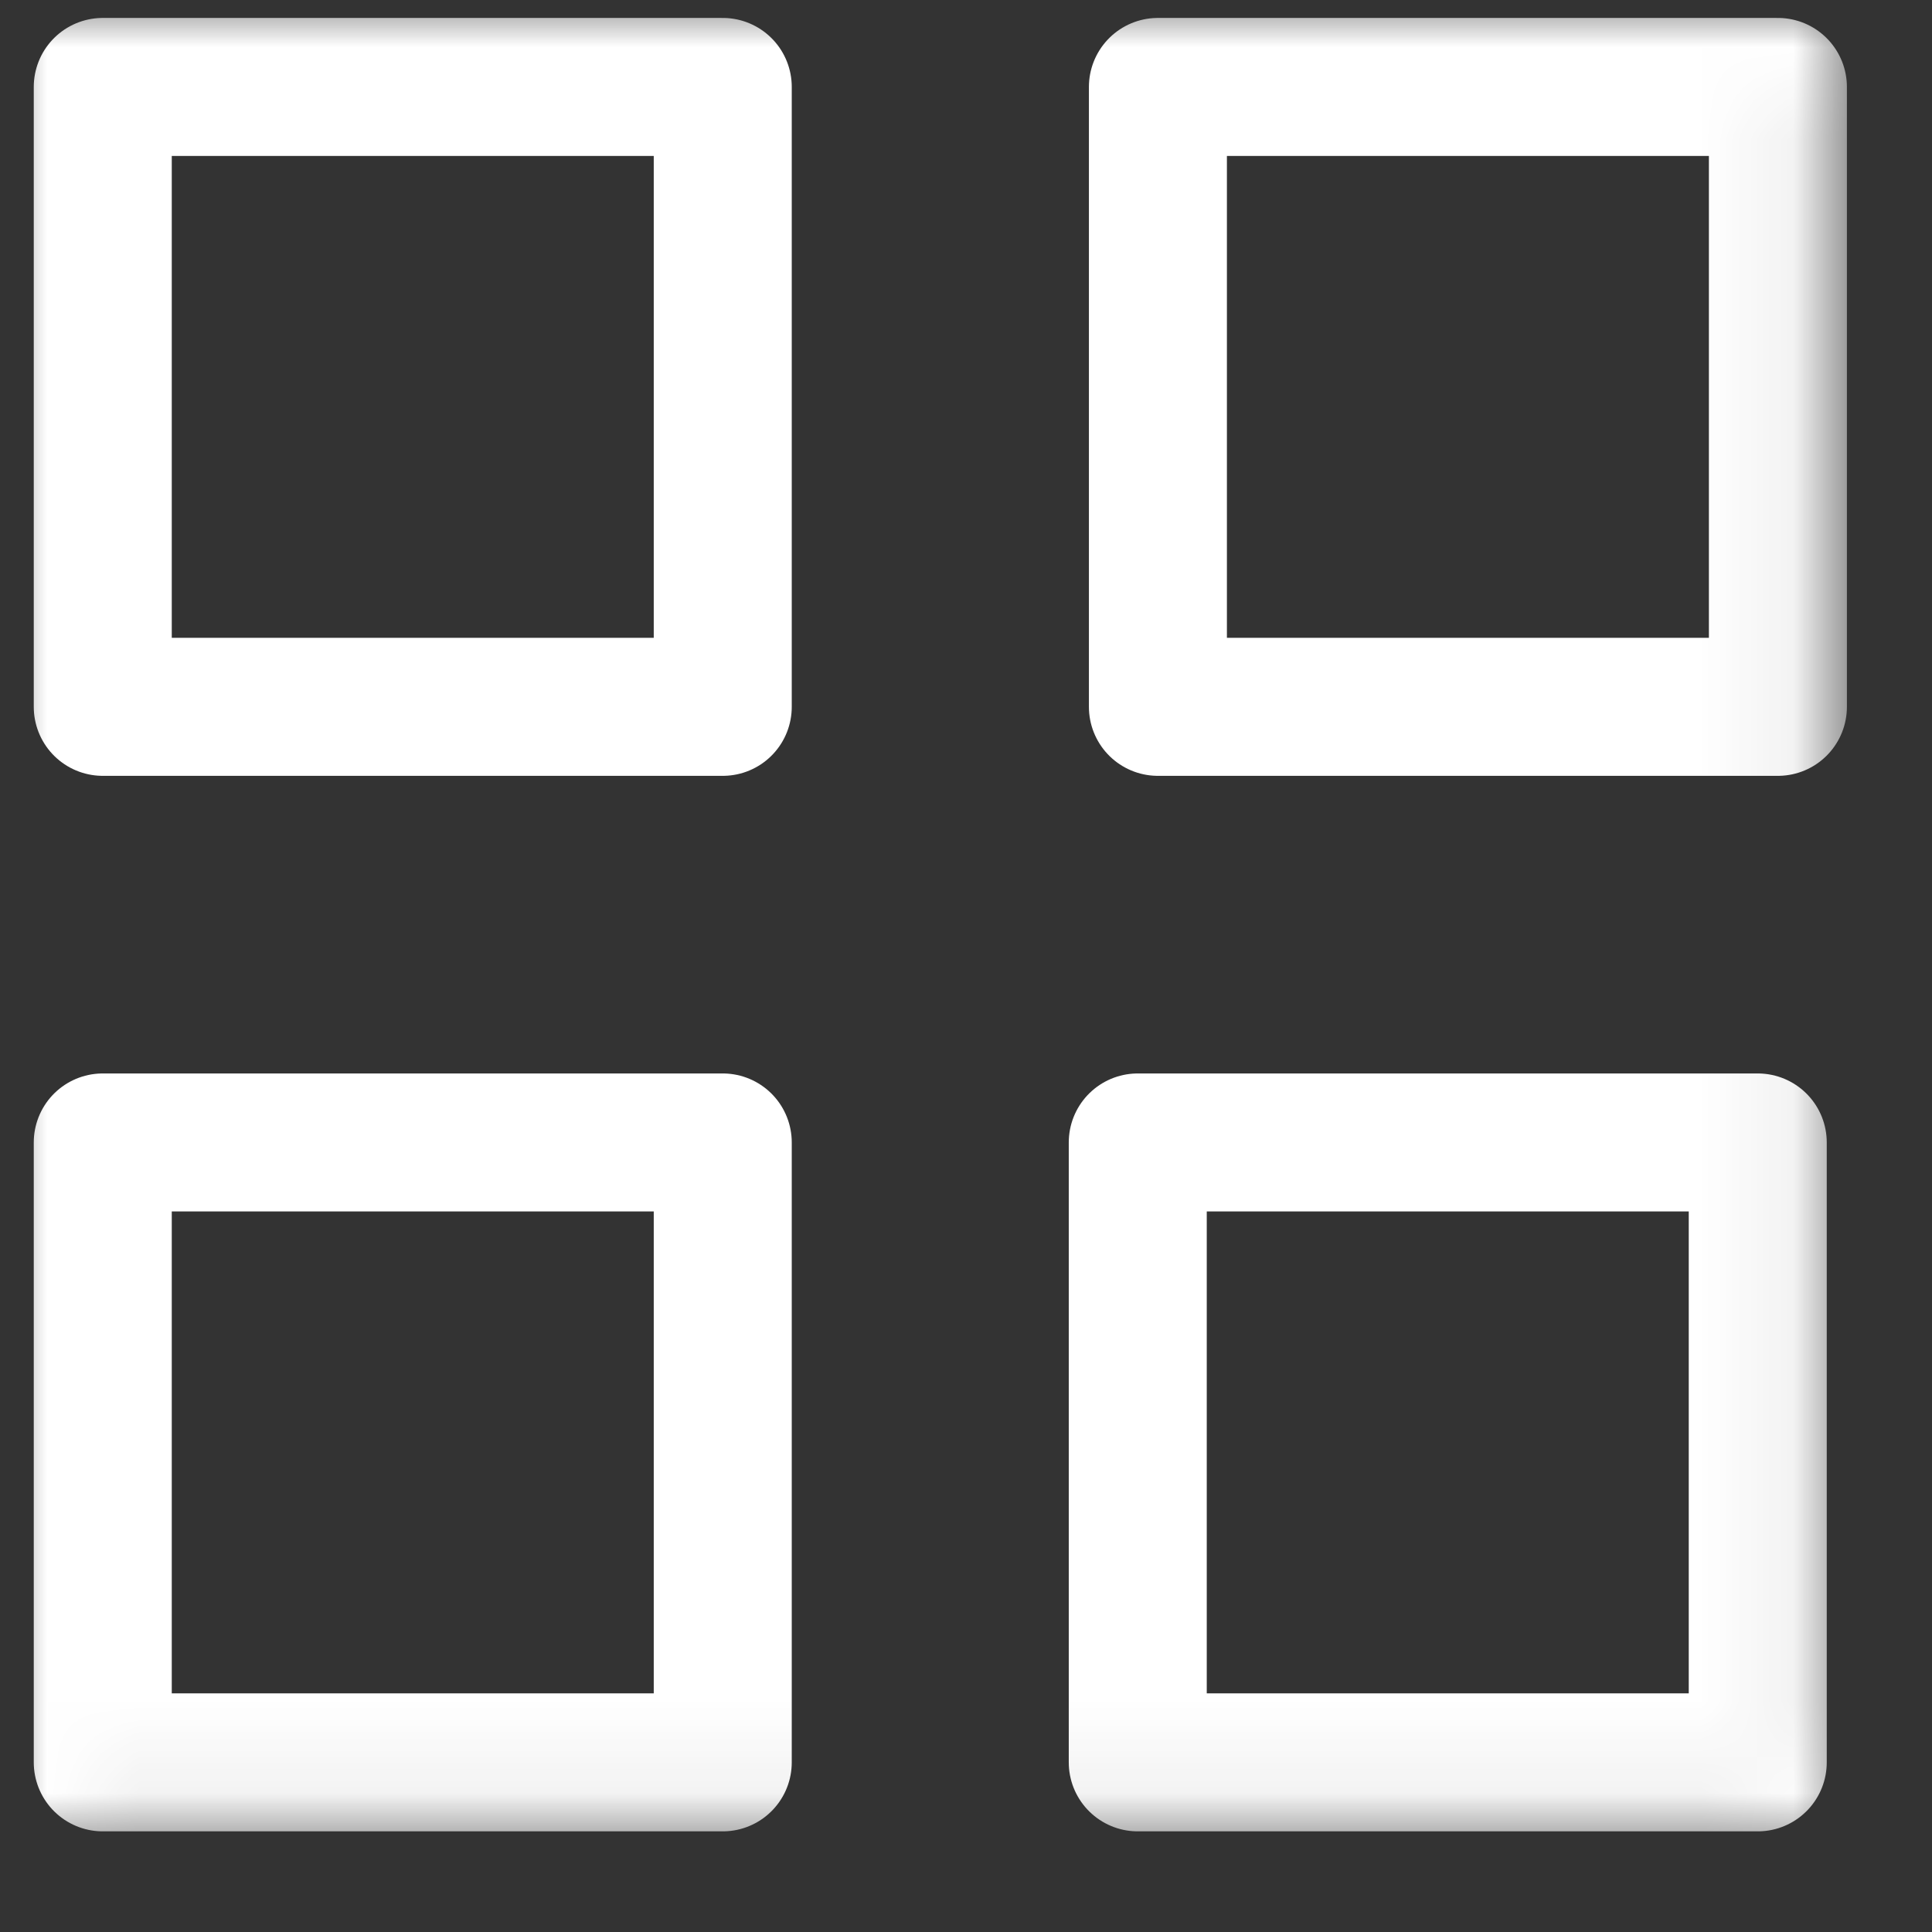
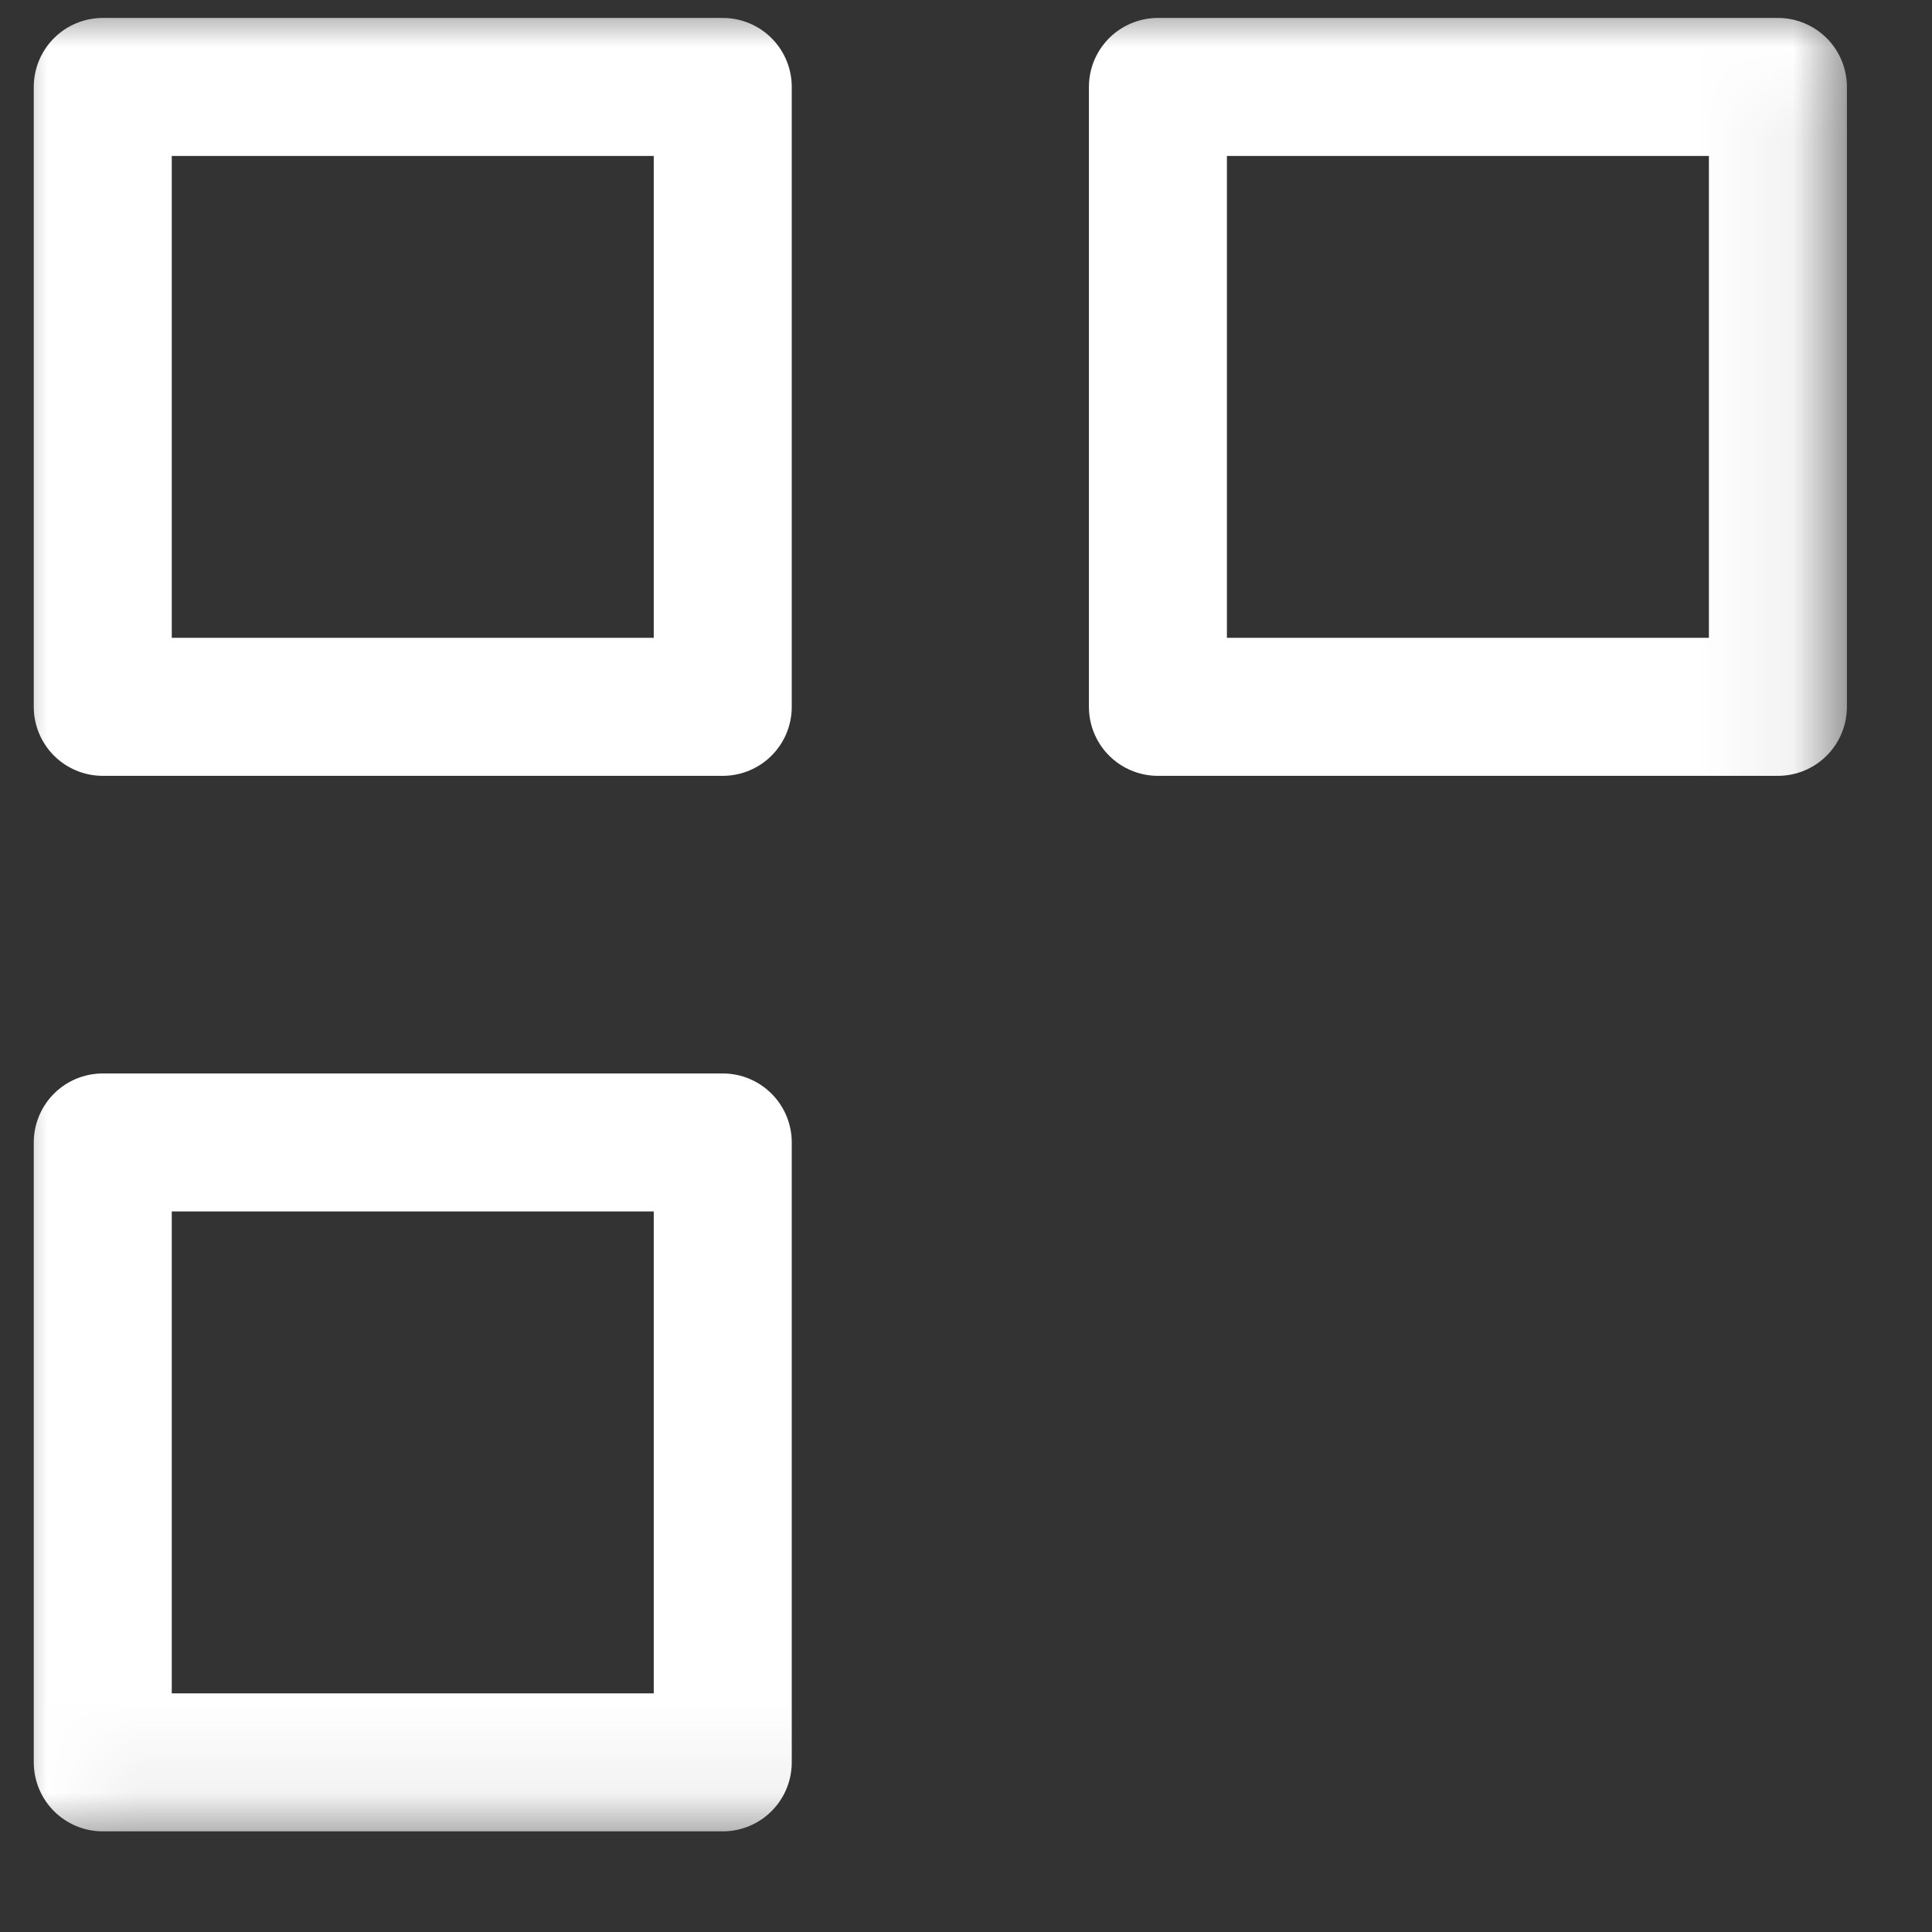
<svg xmlns="http://www.w3.org/2000/svg" width="21" height="21" viewBox="0 0 21 21" fill="none">
  <rect x="0" y="0" width="21" height="21" fill="#333333" stroke="none" />
  <mask id="mask0_17_1331" style="mask-type:luminance" maskUnits="userSpaceOnUse" x="0" y="0" width="21" height="21">
-     <path d="M0.5 0.5H19.716V19.713H0.5V0.5Z" fill="white" stroke="white" />
+     <path d="M0.5 0.5H19.716V19.713H0.5Z" fill="white" stroke="white" />
  </mask>
  <g mask="url(#mask0_17_1331)">
    <path d="M7.856 0.945H1.117V7.683H7.856V0.945Z" stroke="white" stroke-width="1.5" stroke-linecap="round" stroke-linejoin="round" />
    <path d="M19.325 0.945H12.586V7.683H19.325V0.945Z" stroke="white" stroke-width="1.5" stroke-linecap="round" stroke-linejoin="round" />
    <path d="M7.856 12.418H1.117V19.156H7.856V12.418Z" stroke="white" stroke-width="1.5" stroke-linecap="round" stroke-linejoin="round" />
-     <path d="M19.106 12.418H12.367V19.156H19.106V12.418Z" stroke="white" stroke-width="1.5" stroke-linecap="round" stroke-linejoin="round" />
  </g>
</svg>